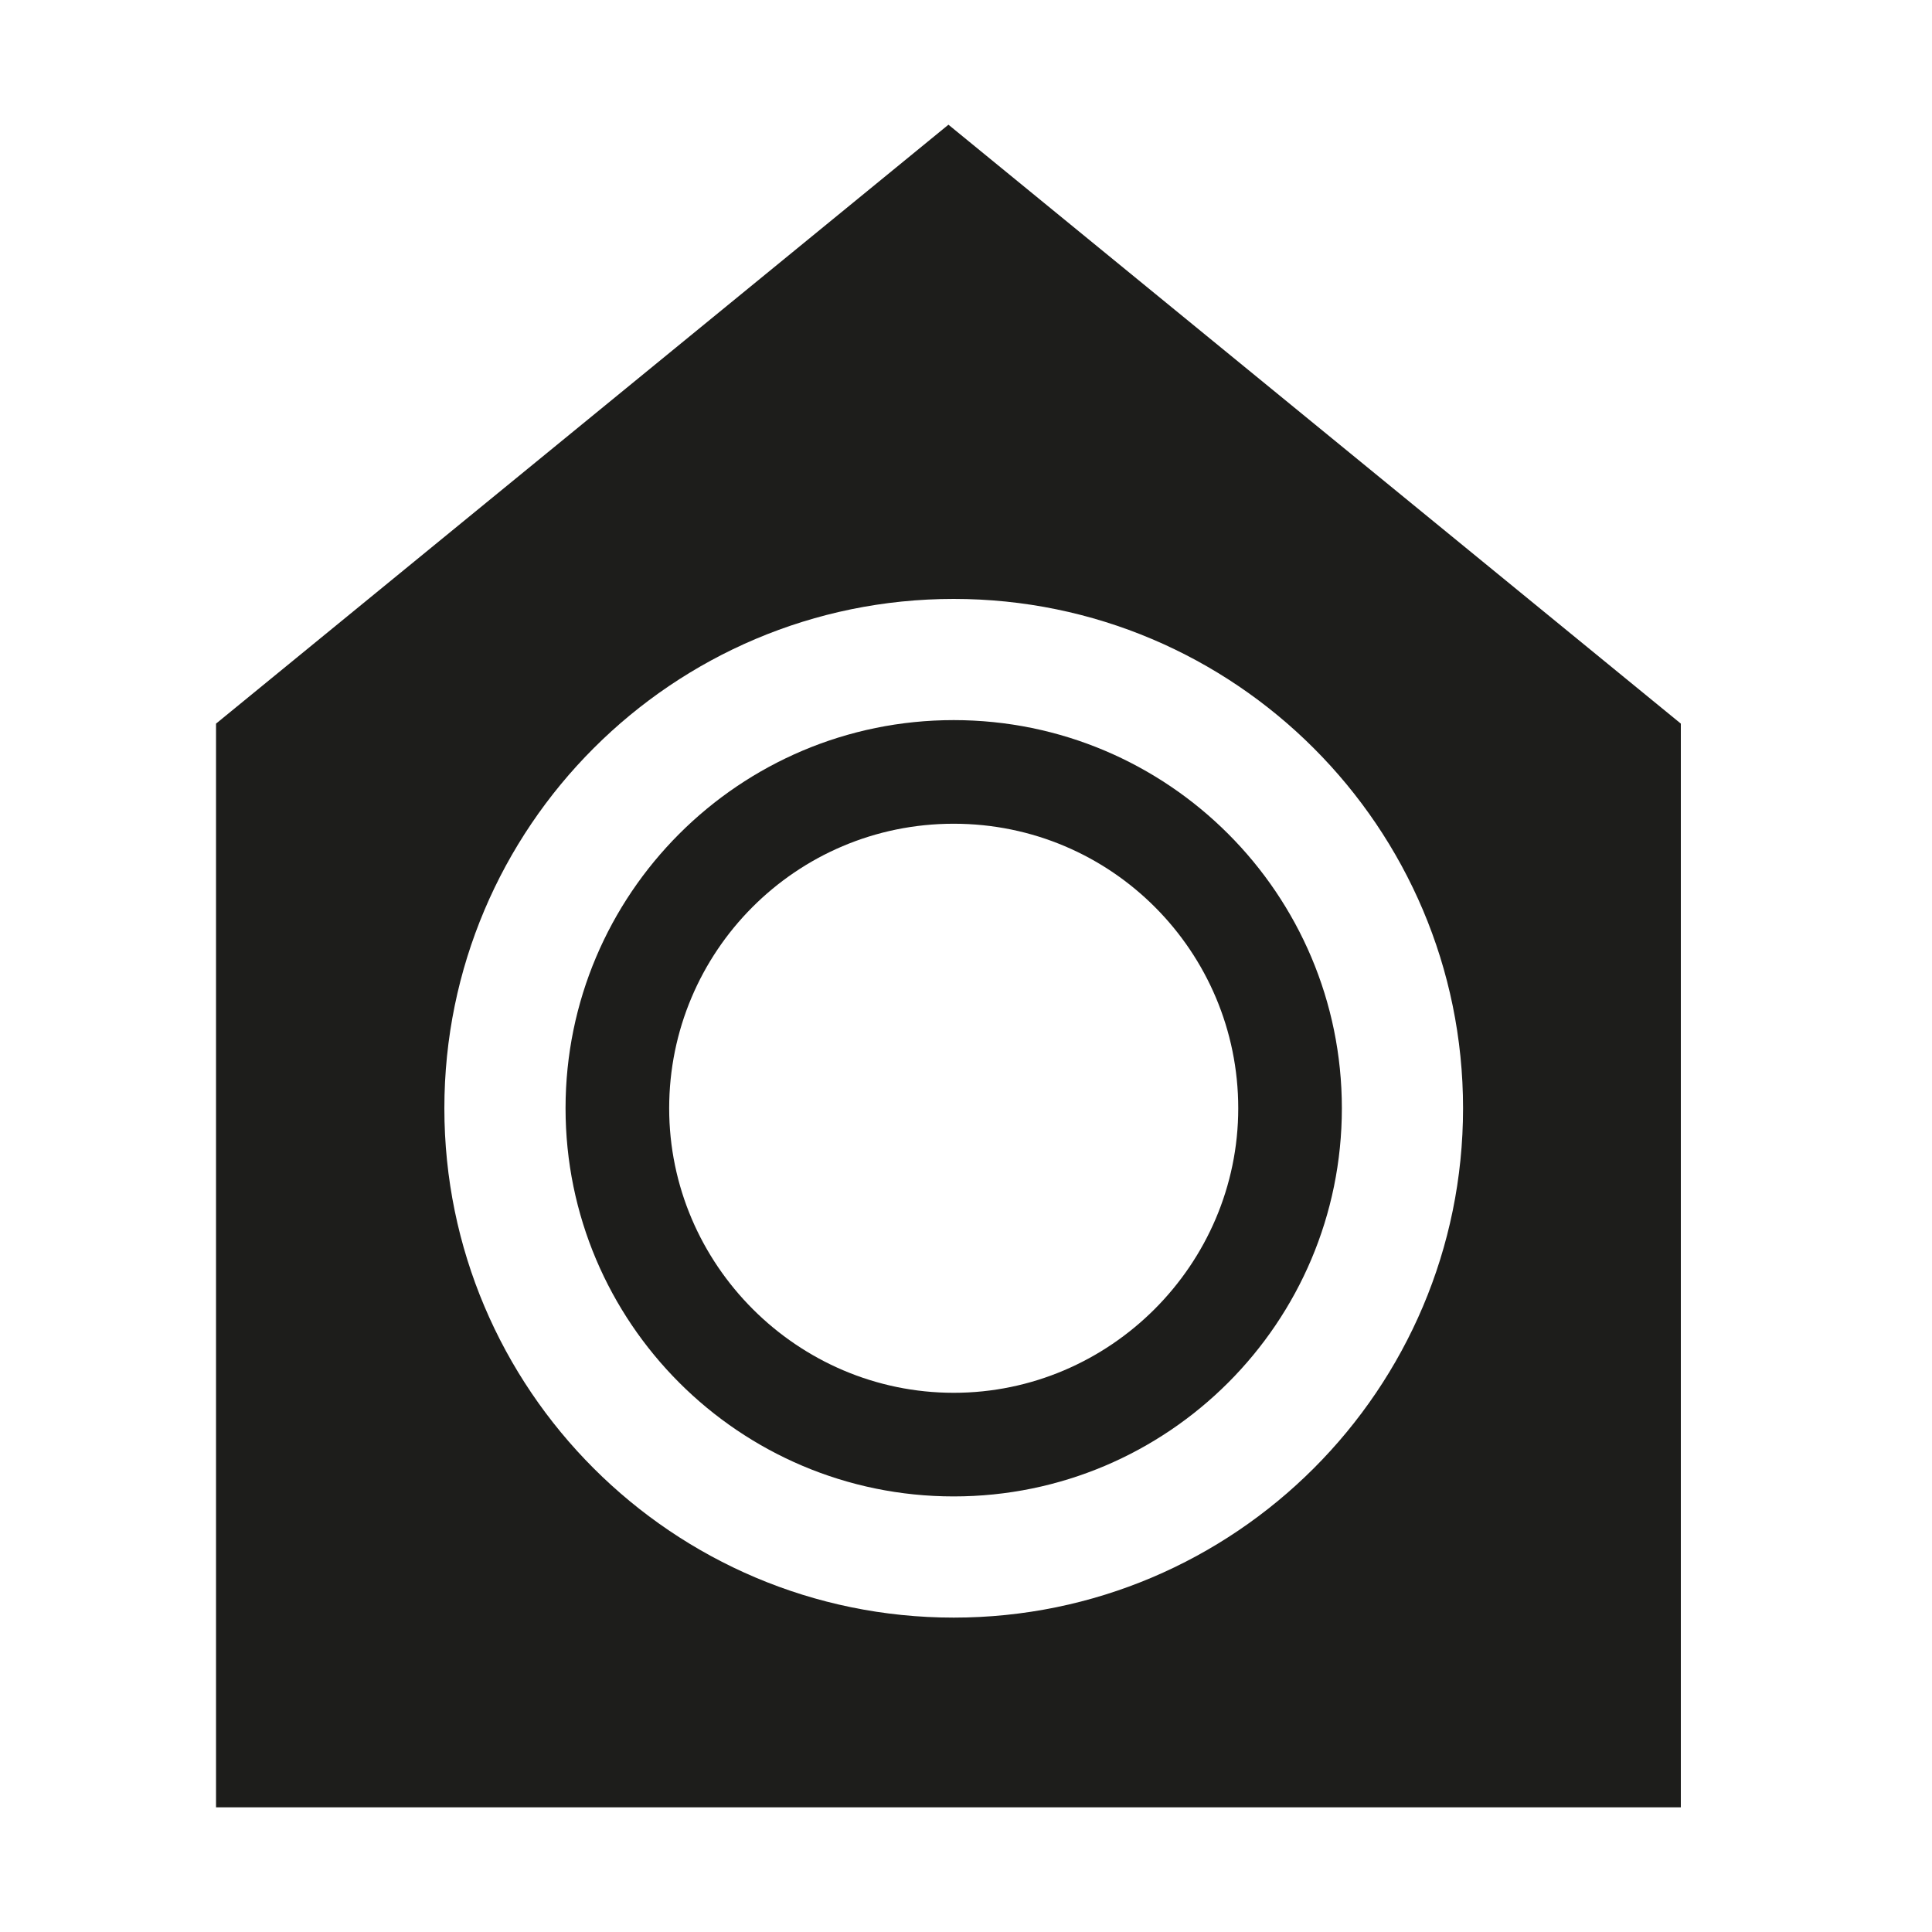
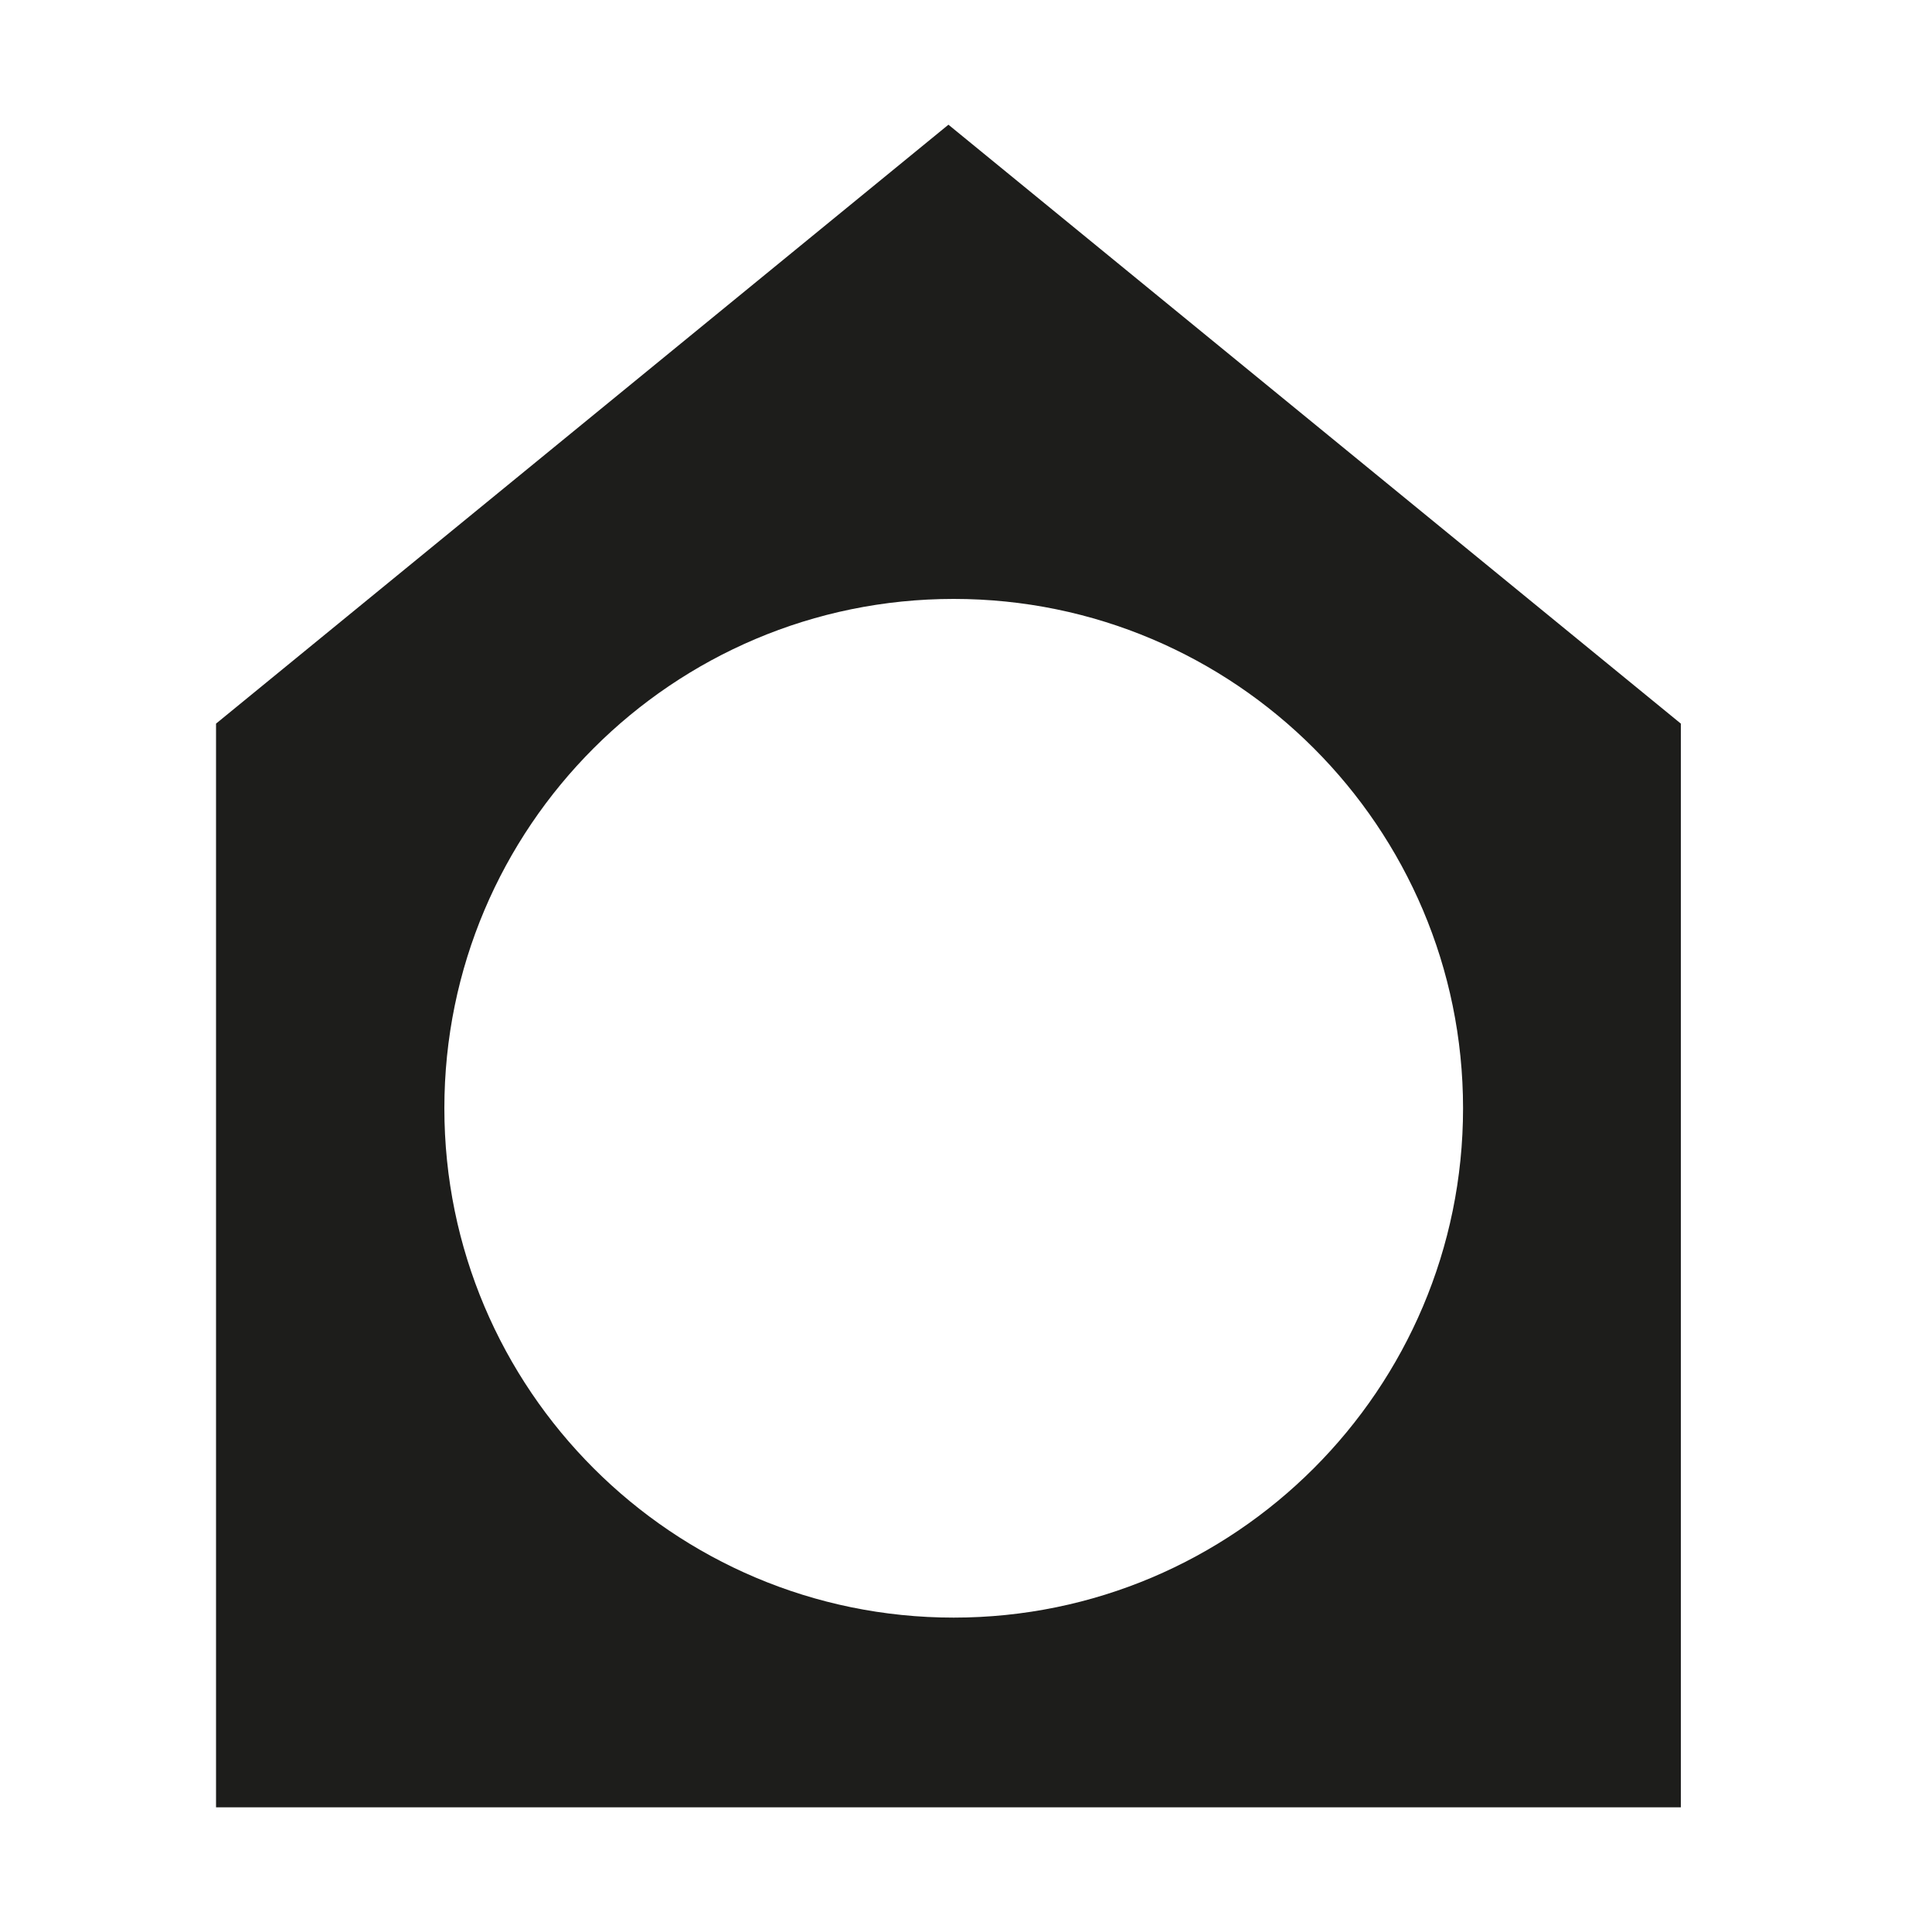
<svg xmlns="http://www.w3.org/2000/svg" version="1.1" id="Ebene_1" x="0px" y="0px" viewBox="0 0 110 110" style="enable-background:new 0 0 110 110;" xml:space="preserve">
  <style type="text/css">
	.st0{fill:#1D1D1B;}
</style>
-   <path class="st0" d="M54.3,85.2c12.2,0,22.1-9.9,22.1-22.1S66.5,41,54.3,41s-22.1,9.9-22.1,22.1S42.1,85.2,54.3,85.2z M54.3,46.9  c9,0,16.2,7.3,16.2,16.2s-7.3,16.2-16.2,16.2S38.1,72,38.1,63.1S45.3,46.9,54.3,46.9z" />
  <path class="st0" d="M12.3,41.2v61.7h83.4V41.2L54,7.1L12.3,41.2z M83.3,63.1c0,16-13,29-29,29s-29-13-29-29s13-29,29-29  S83.3,47.1,83.3,63.1z" />
</svg>